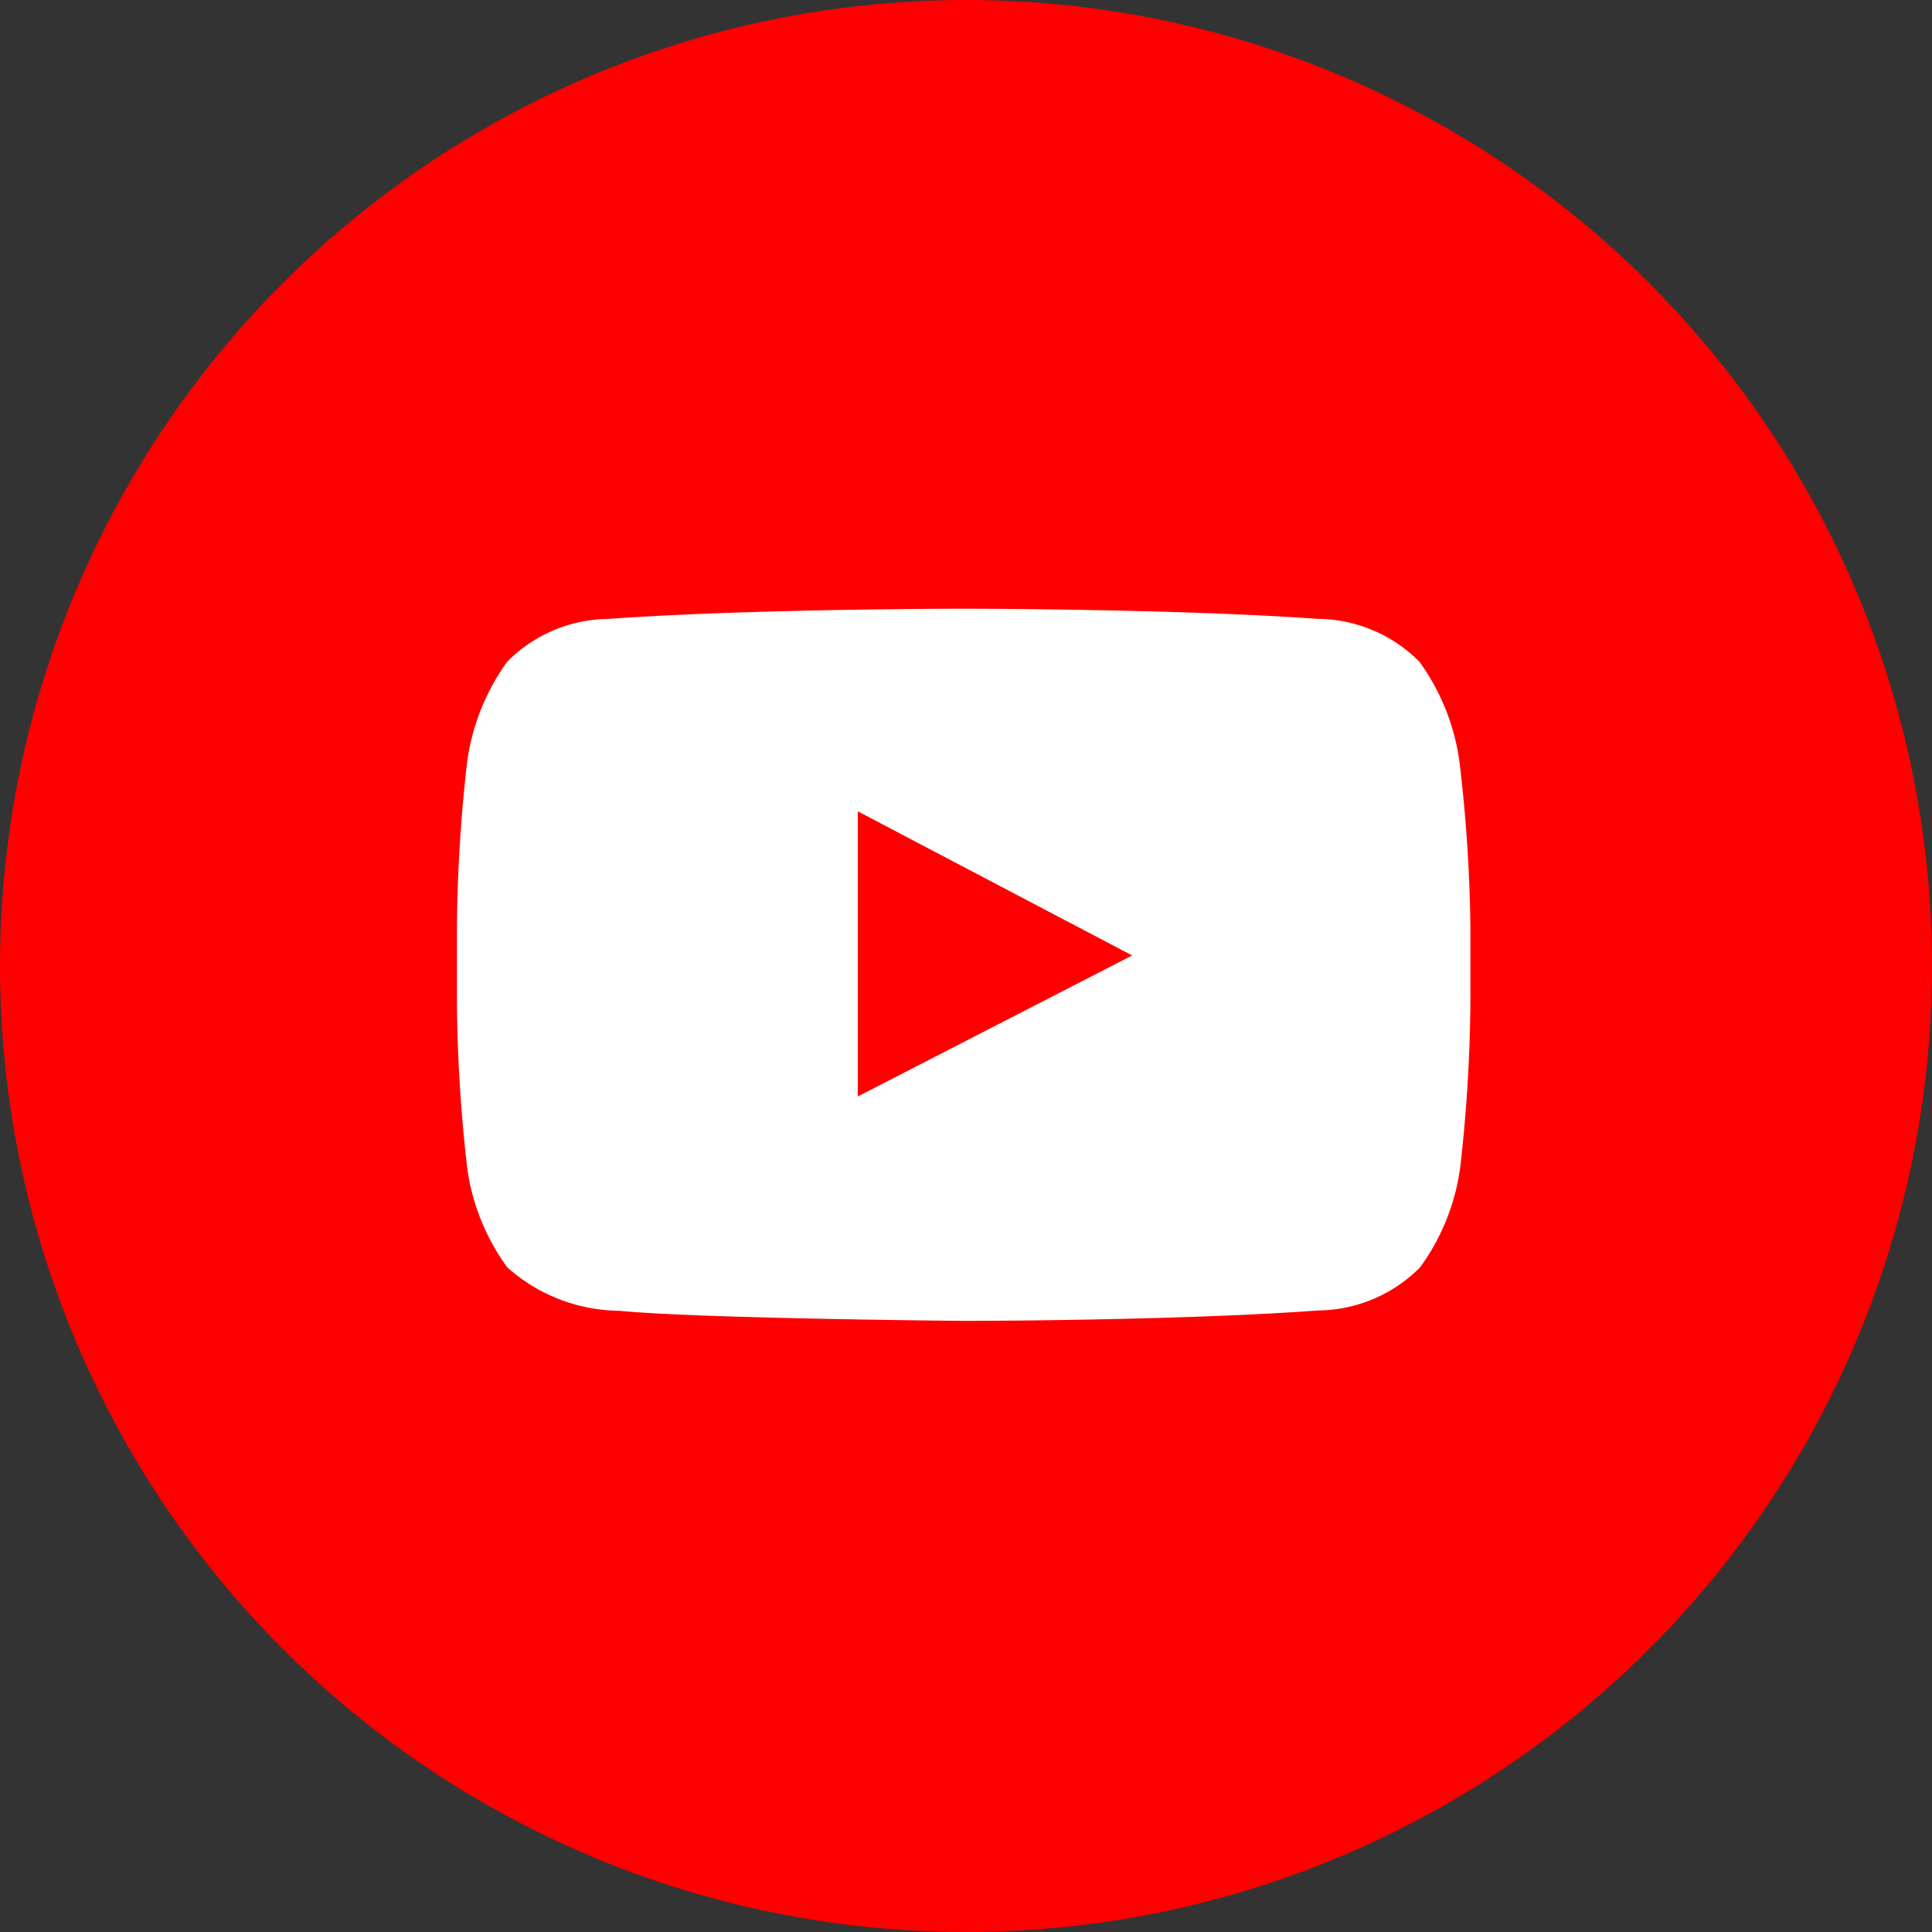
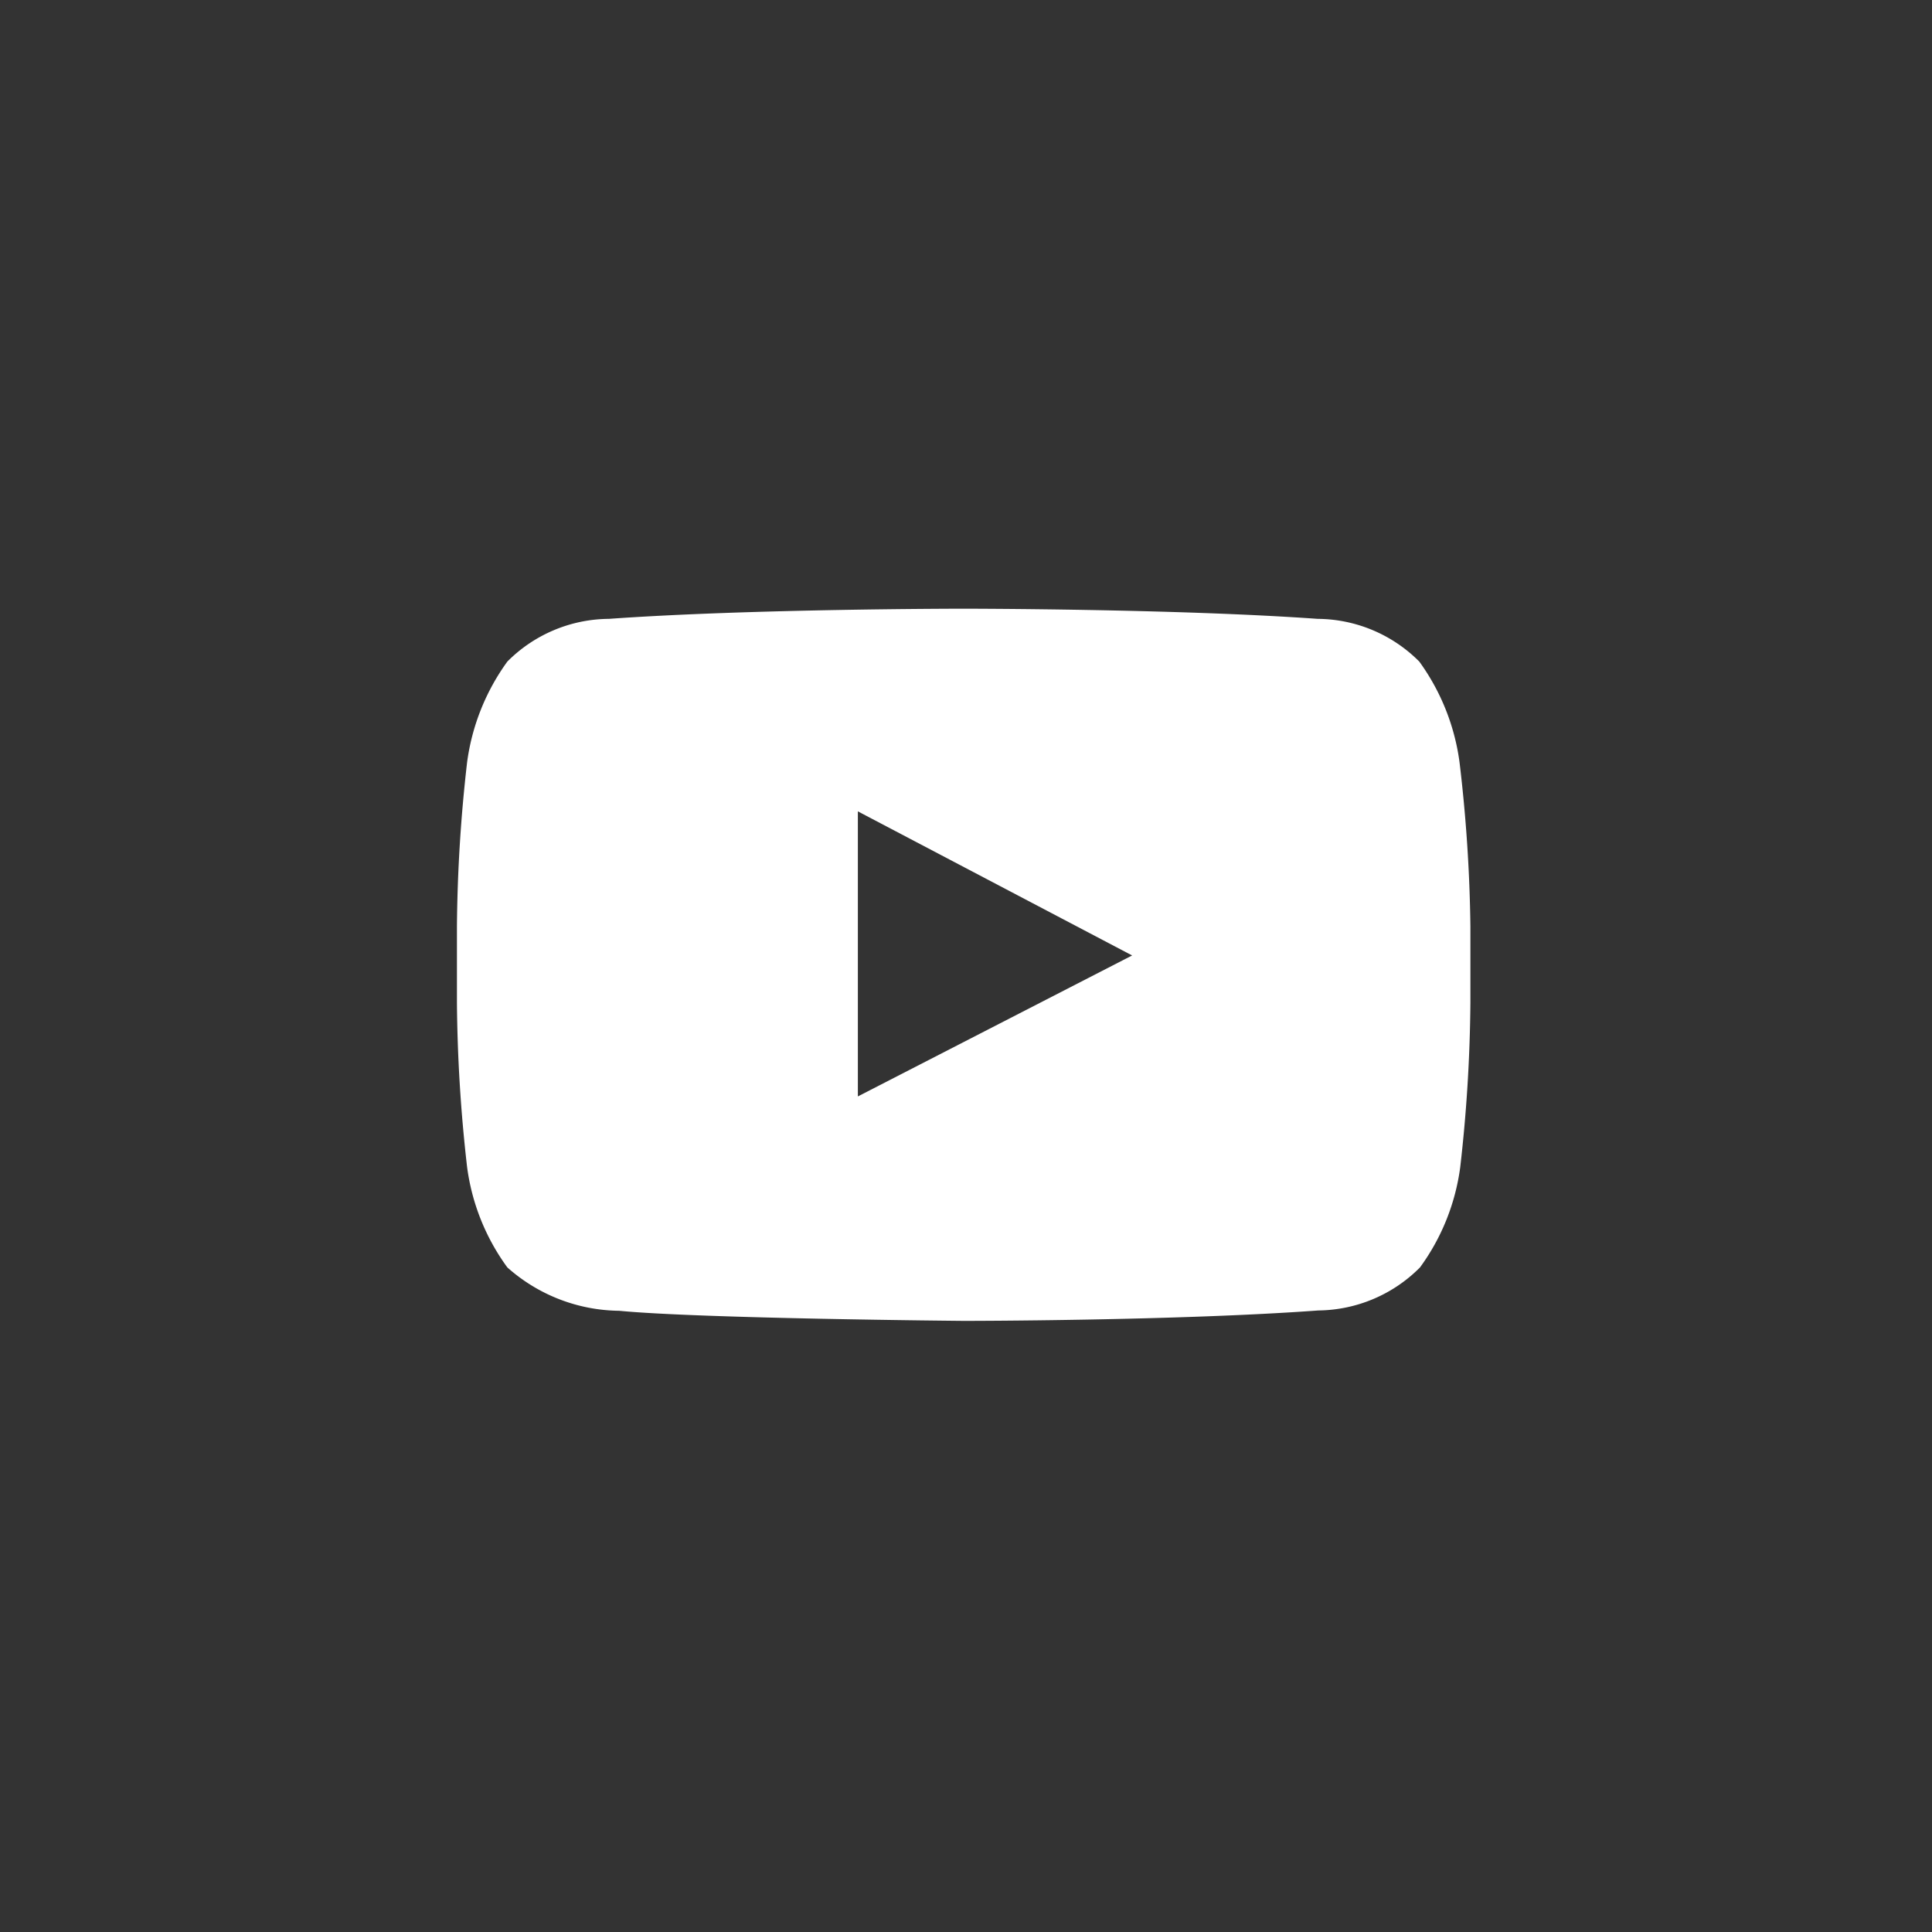
<svg xmlns="http://www.w3.org/2000/svg" width="30.248" height="30.248" viewBox="0 0 30.248 30.248">
  <rect x="0" y="0" width="30.248" height="30.248" fill="#333333" stroke="none" />
  <defs>
    <style>.a{fill:red;}.b{fill:#fff;}</style>
  </defs>
  <g transform="translate(-1874.337 -537.012)">
-     <circle class="a" cx="15.124" cy="15.124" r="15.124" transform="translate(1874.337 537.012)" />
    <path class="b" d="M325.3,86.419a3.465,3.465,0,0,0-.63-1.577,2.265,2.265,0,0,0-1.591-.669c-2.221-.159-5.548-.159-5.548-.159h0s-3.327,0-5.548.159a2.264,2.264,0,0,0-1.591.669,3.465,3.465,0,0,0-.63,1.577,24.055,24.055,0,0,0-.159,2.568v1.2a24.072,24.072,0,0,0,.159,2.569,3.419,3.419,0,0,0,.63,1.571,2.673,2.673,0,0,0,1.75.679c1.269.123,5.395.158,5.395.158s3.331,0,5.553-.163a2.275,2.275,0,0,0,1.591-.674,3.419,3.419,0,0,0,.63-1.571,24.048,24.048,0,0,0,.159-2.569v-1.2A23.925,23.925,0,0,0,325.3,86.419Zm-9.42,5.231V87.187l4.294,2.256Z" transform="translate(1571.888 462.528)" />
  </g>
</svg>